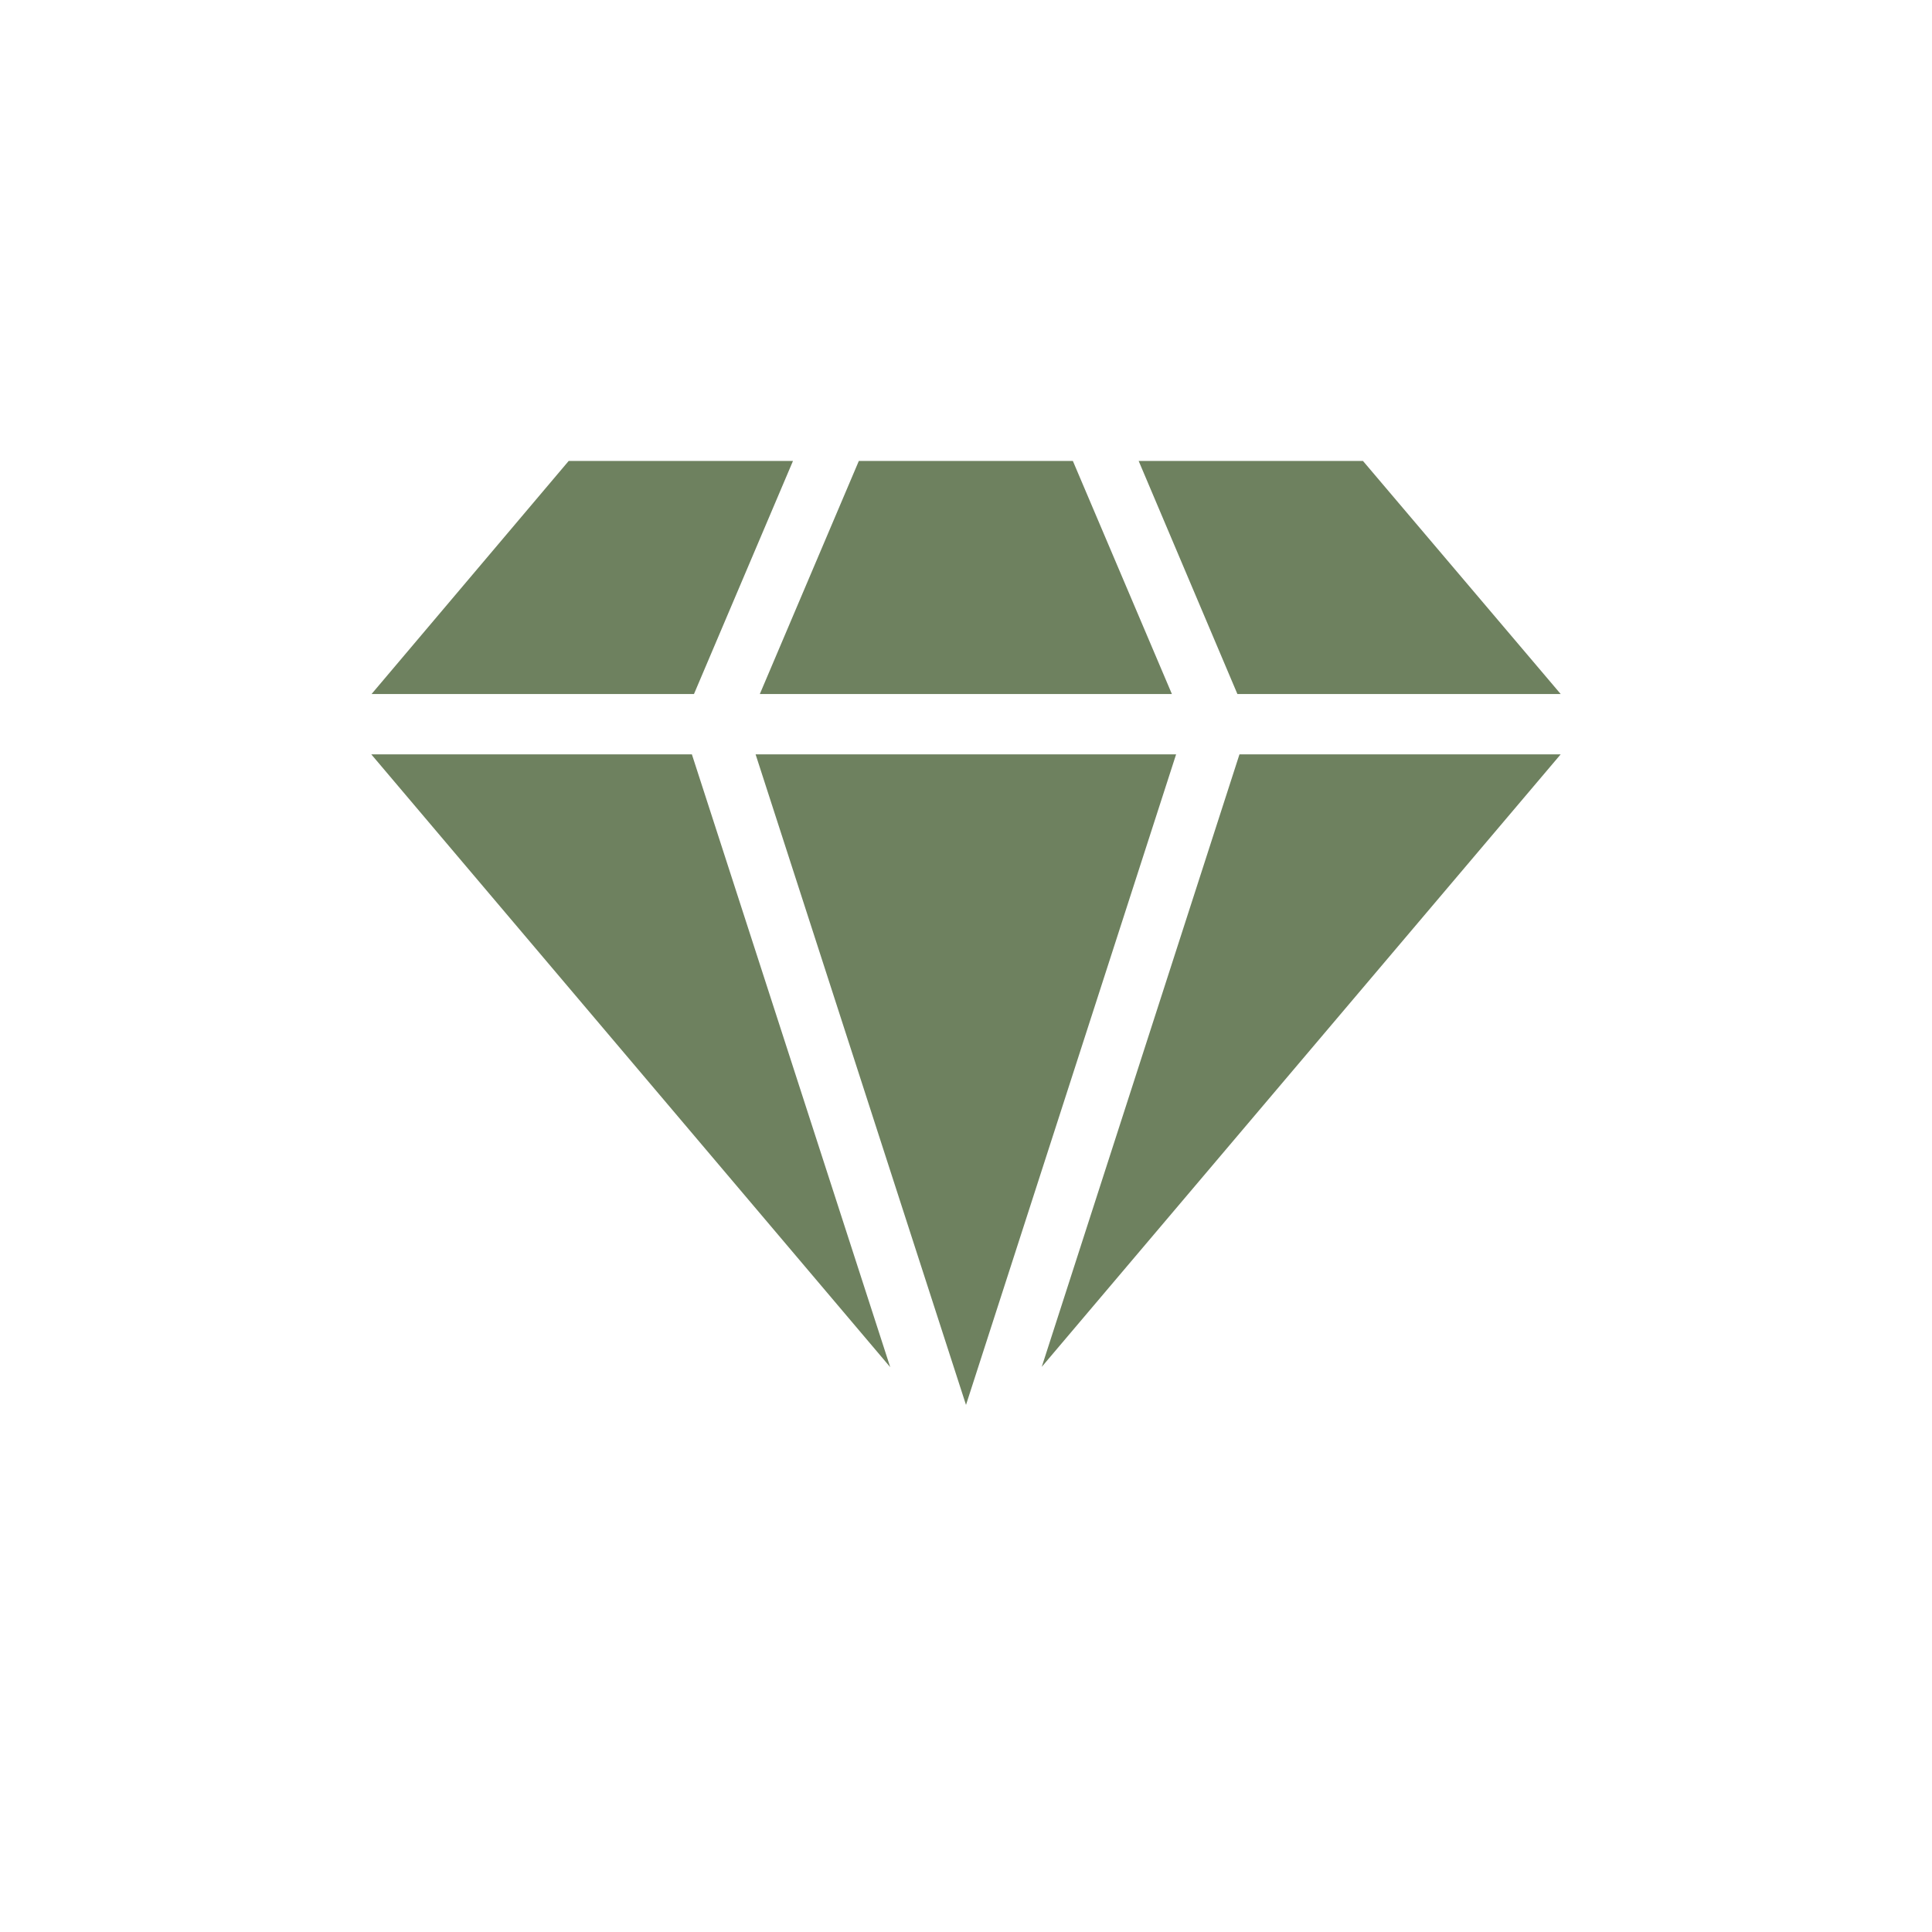
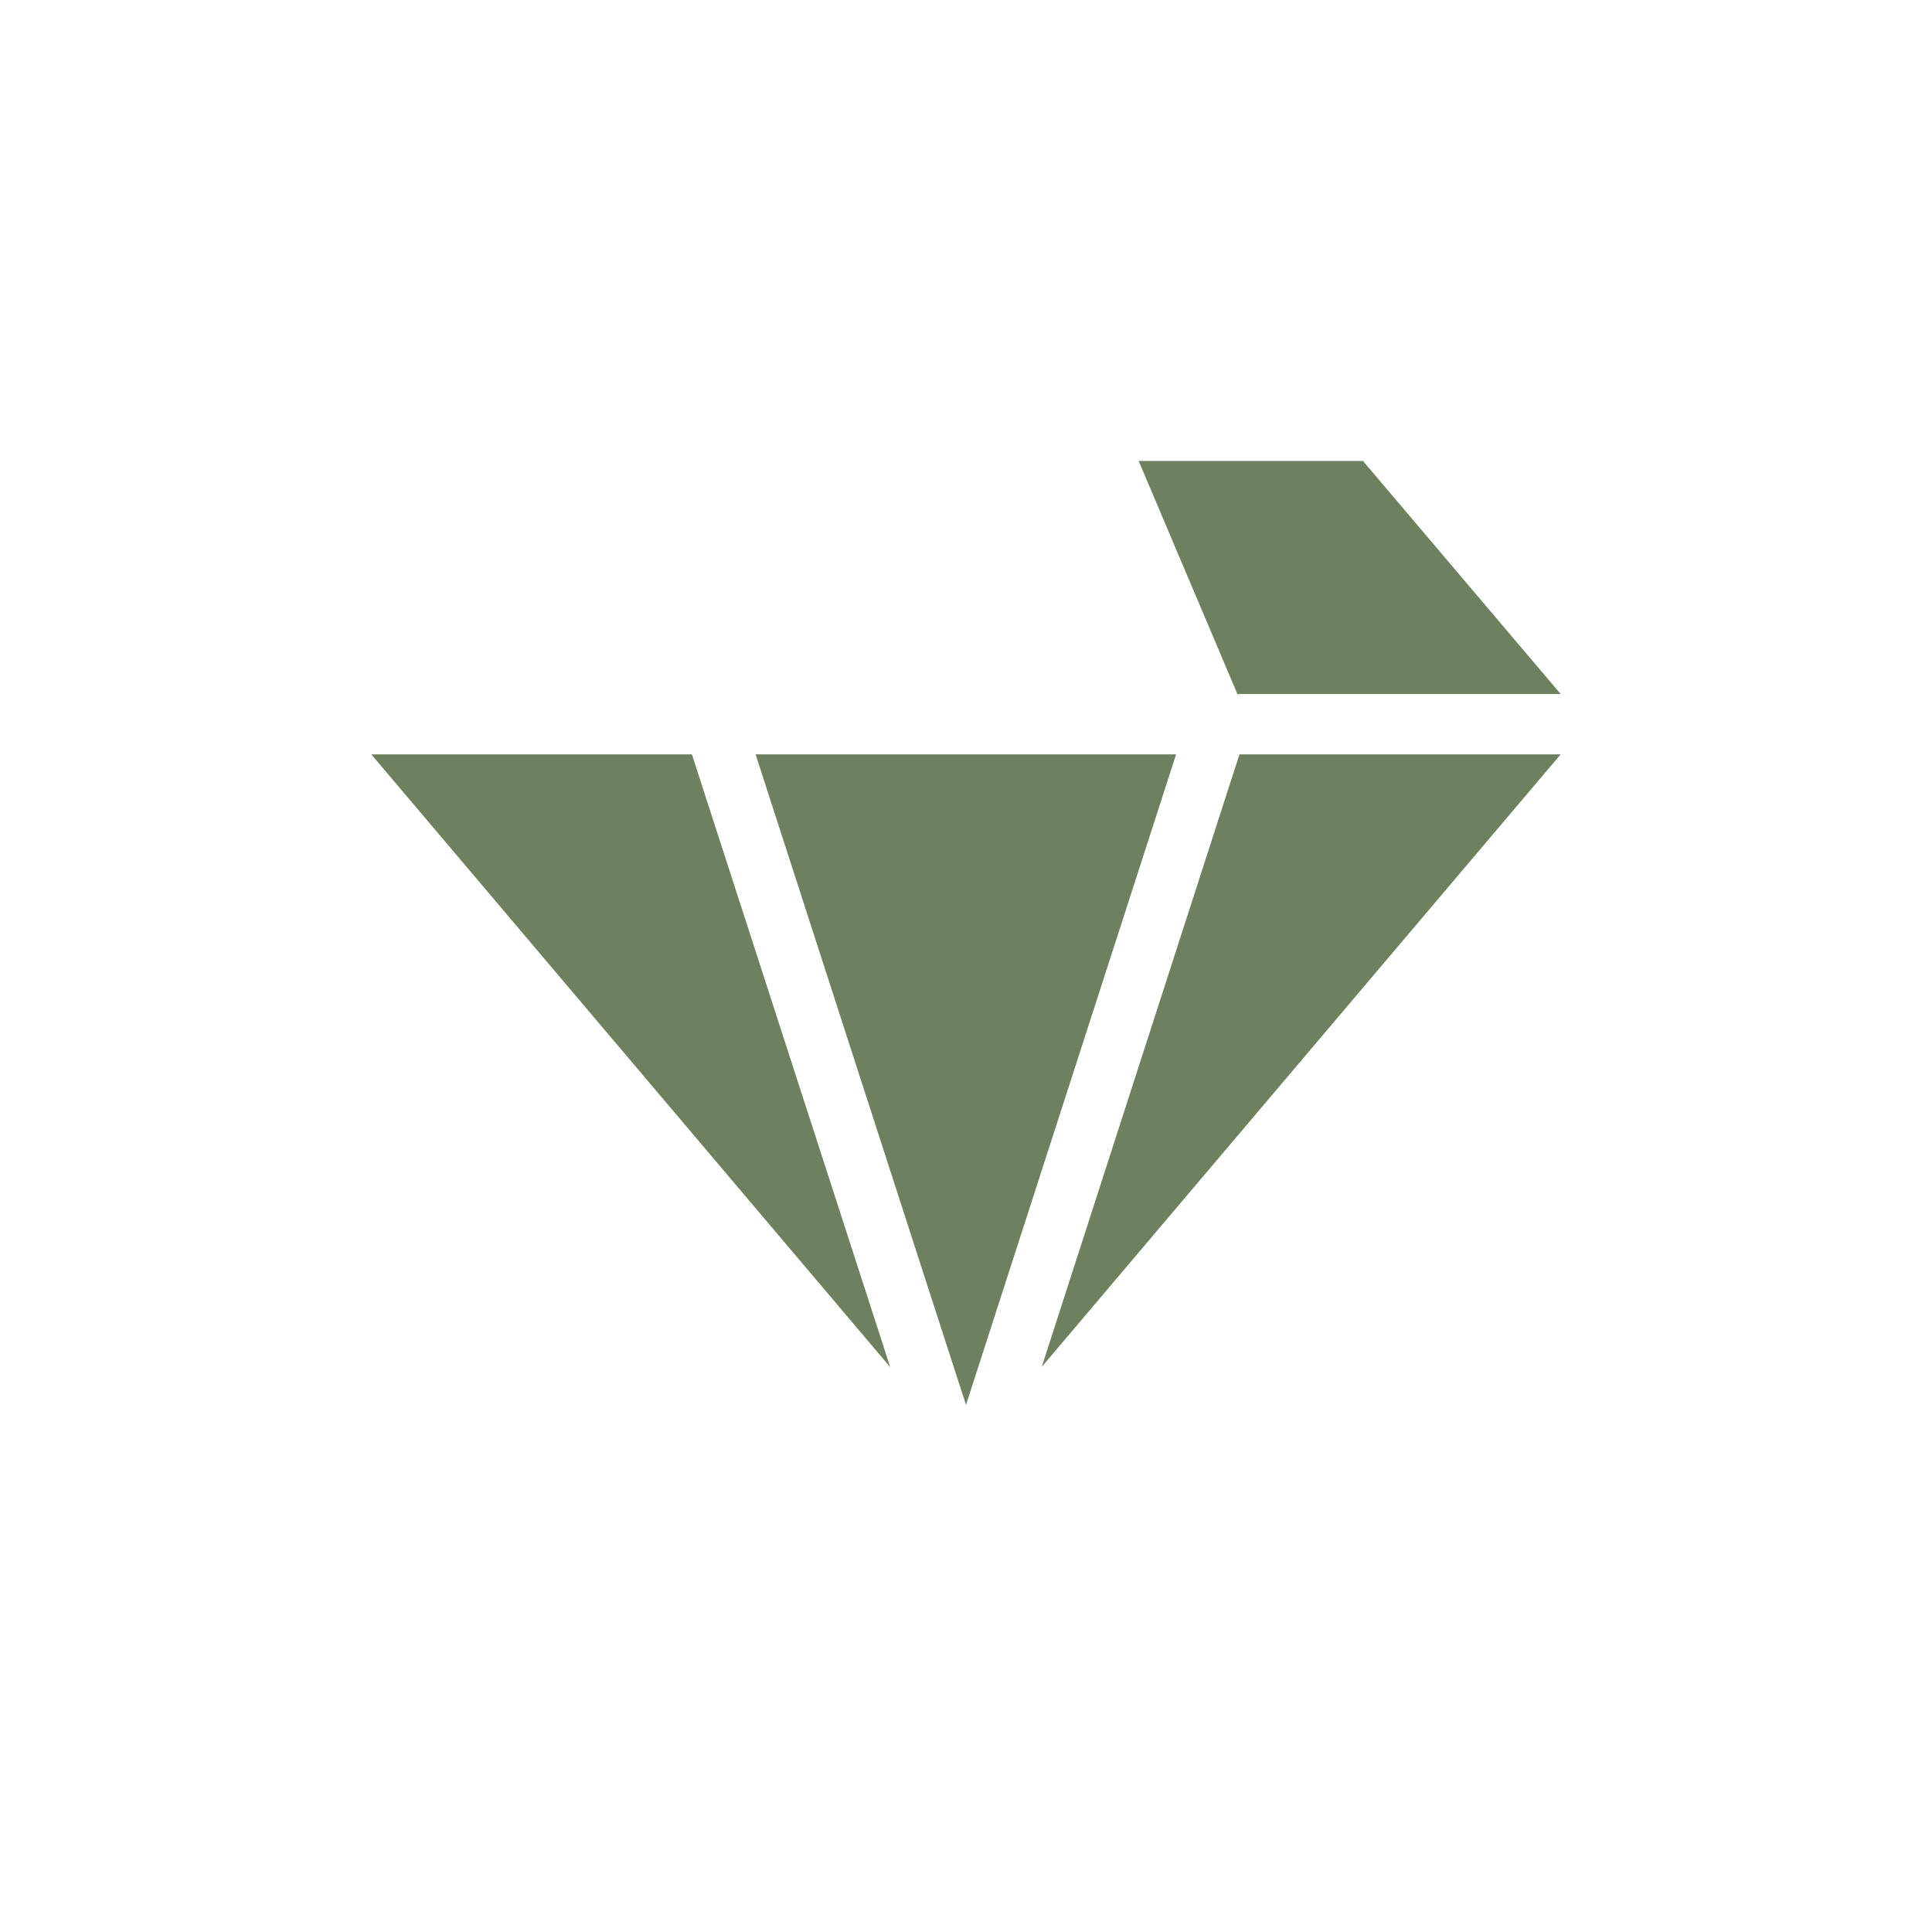
<svg xmlns="http://www.w3.org/2000/svg" fill="none" viewBox="0 0 83 83" height="83" width="83">
  <path fill="#6E815F" d="M53.248 32.408L44.754 58.722L67.047 32.408H53.248Z" />
  <path fill="#6E815F" d="M38.245 58.735L29.724 32.408H15.951L38.245 58.735Z" />
-   <path fill="#6E815F" d="M15.963 29.815H29.814L34.067 19.803H24.431L15.963 29.815Z" />
  <path fill="#6E815F" d="M50.526 32.408H32.461L41.5 60.356L50.526 32.408Z" />
-   <path fill="#6E815F" d="M46.091 19.803H36.896L32.643 29.815H50.345L46.091 19.803Z" />
  <path fill="#6E815F" d="M58.554 19.803H48.918L53.159 29.815H67.048L58.554 19.803Z" />
</svg>